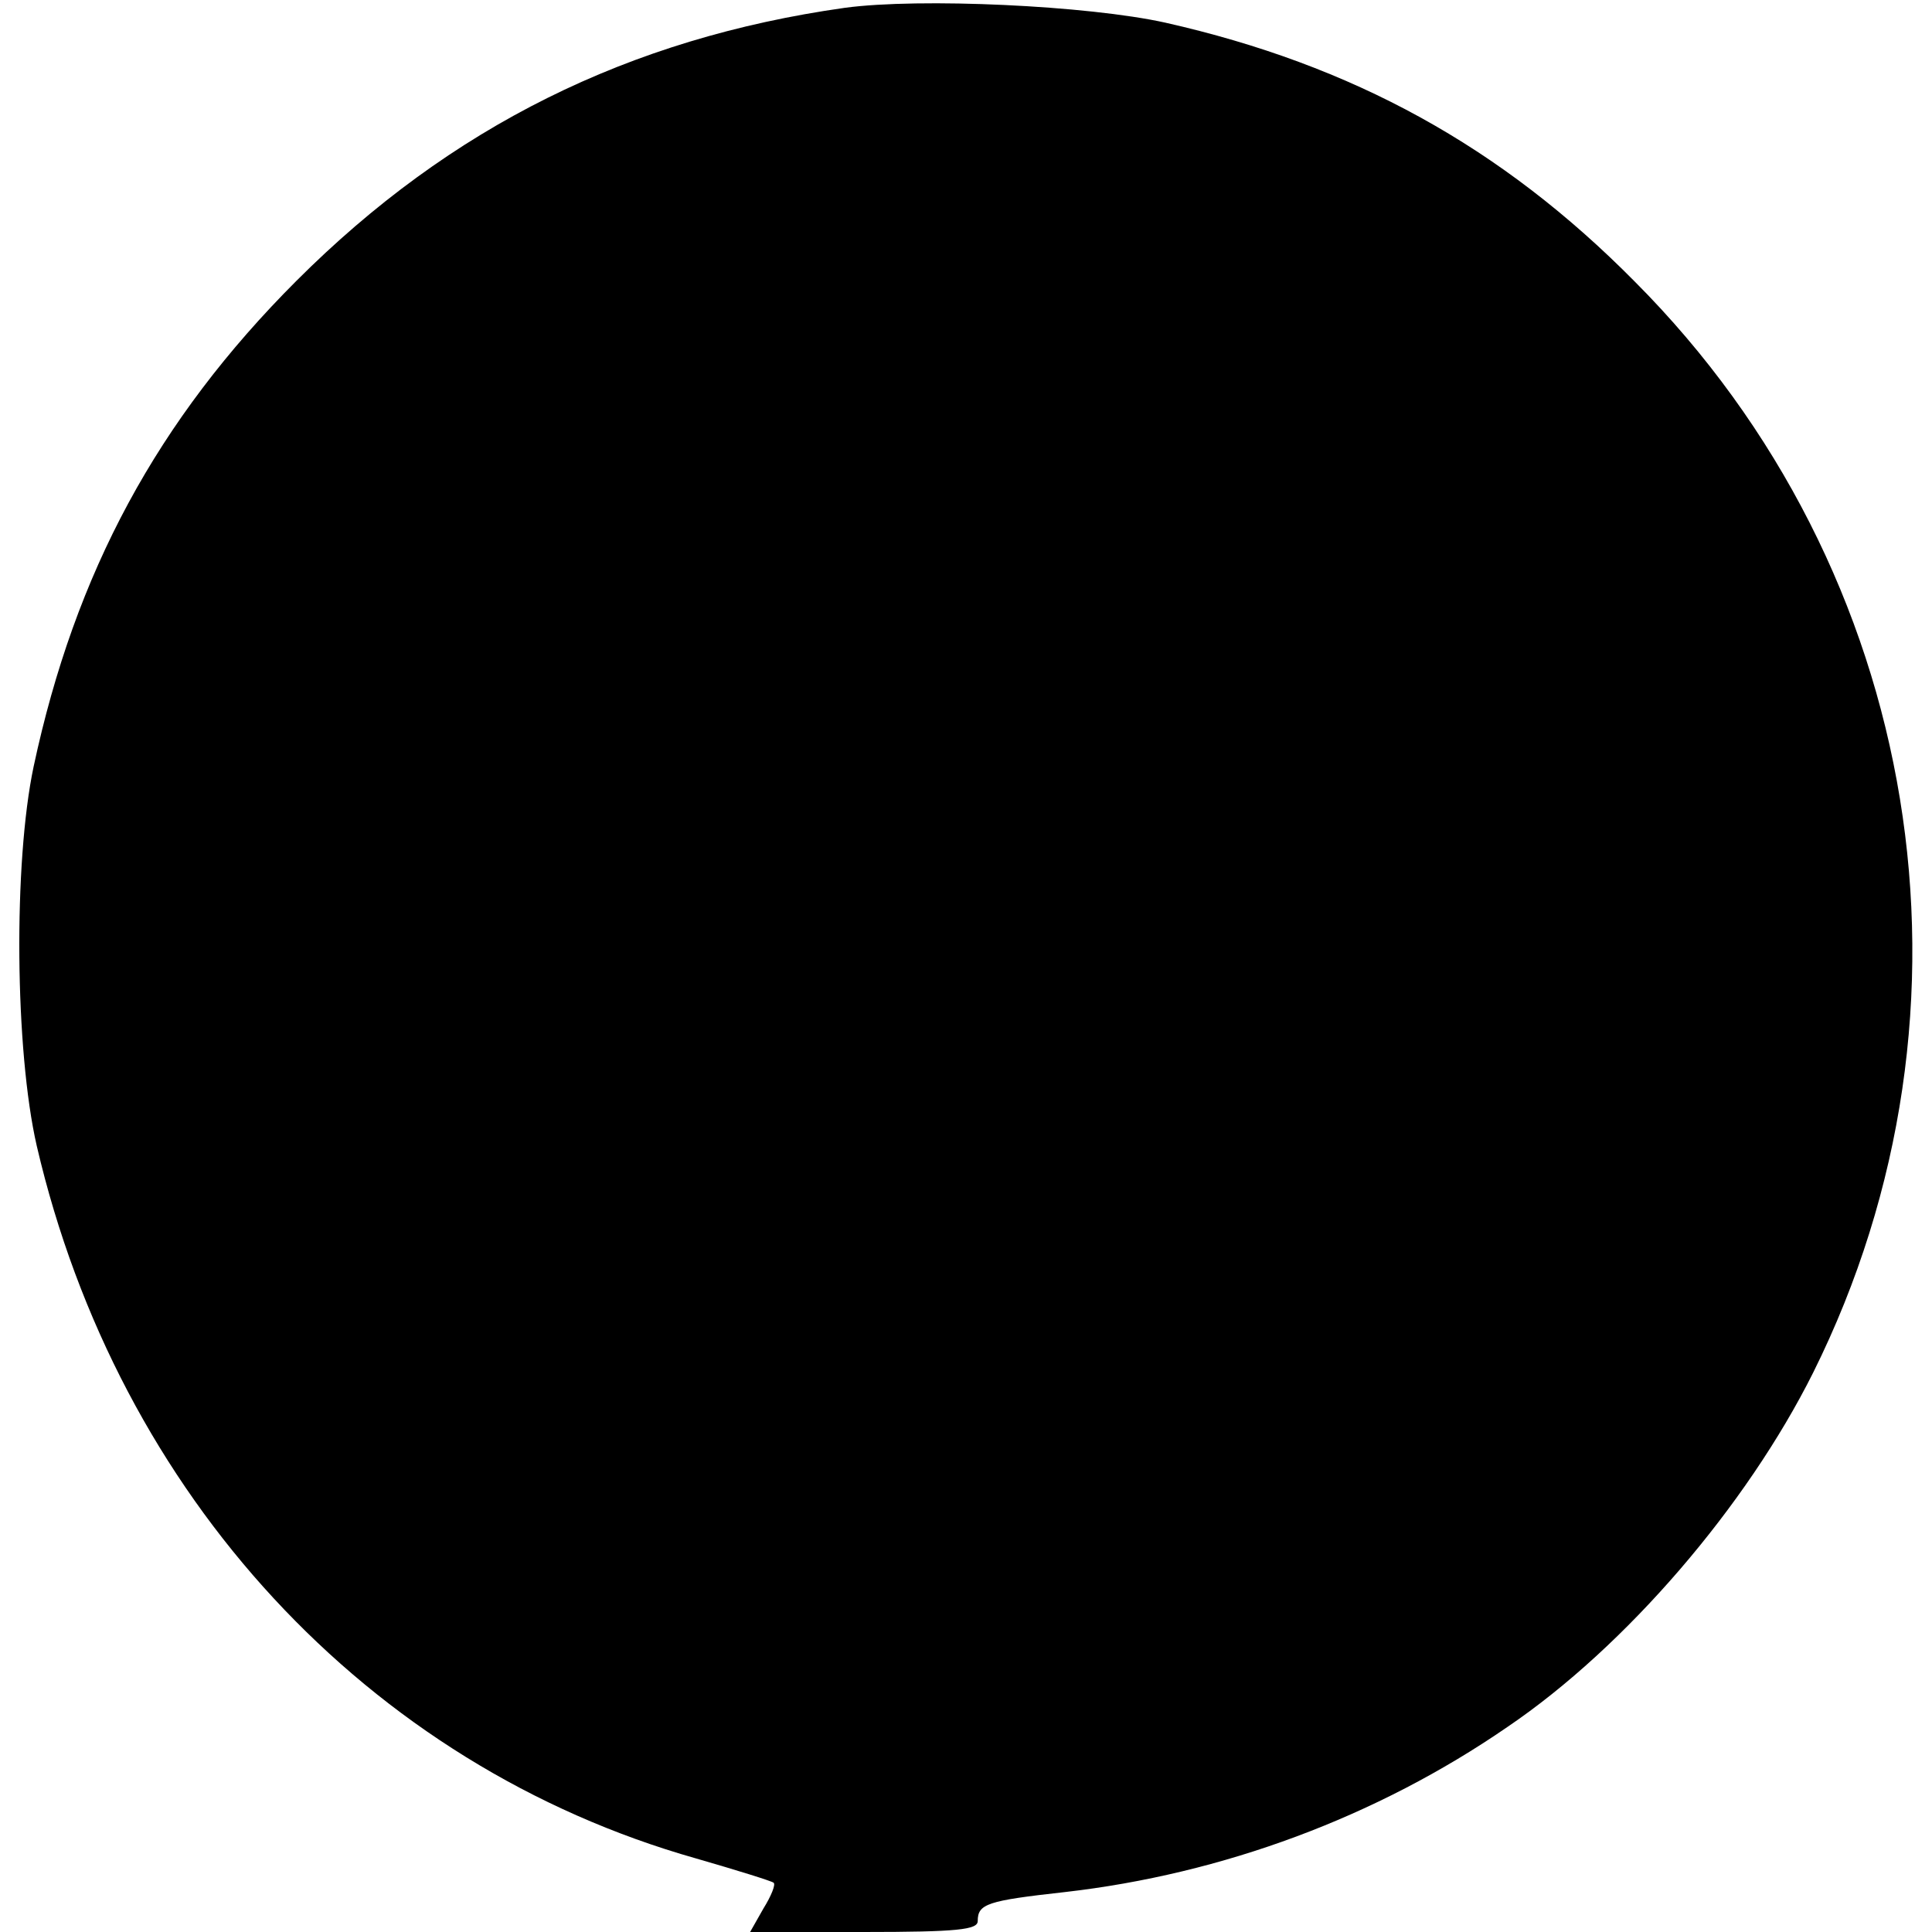
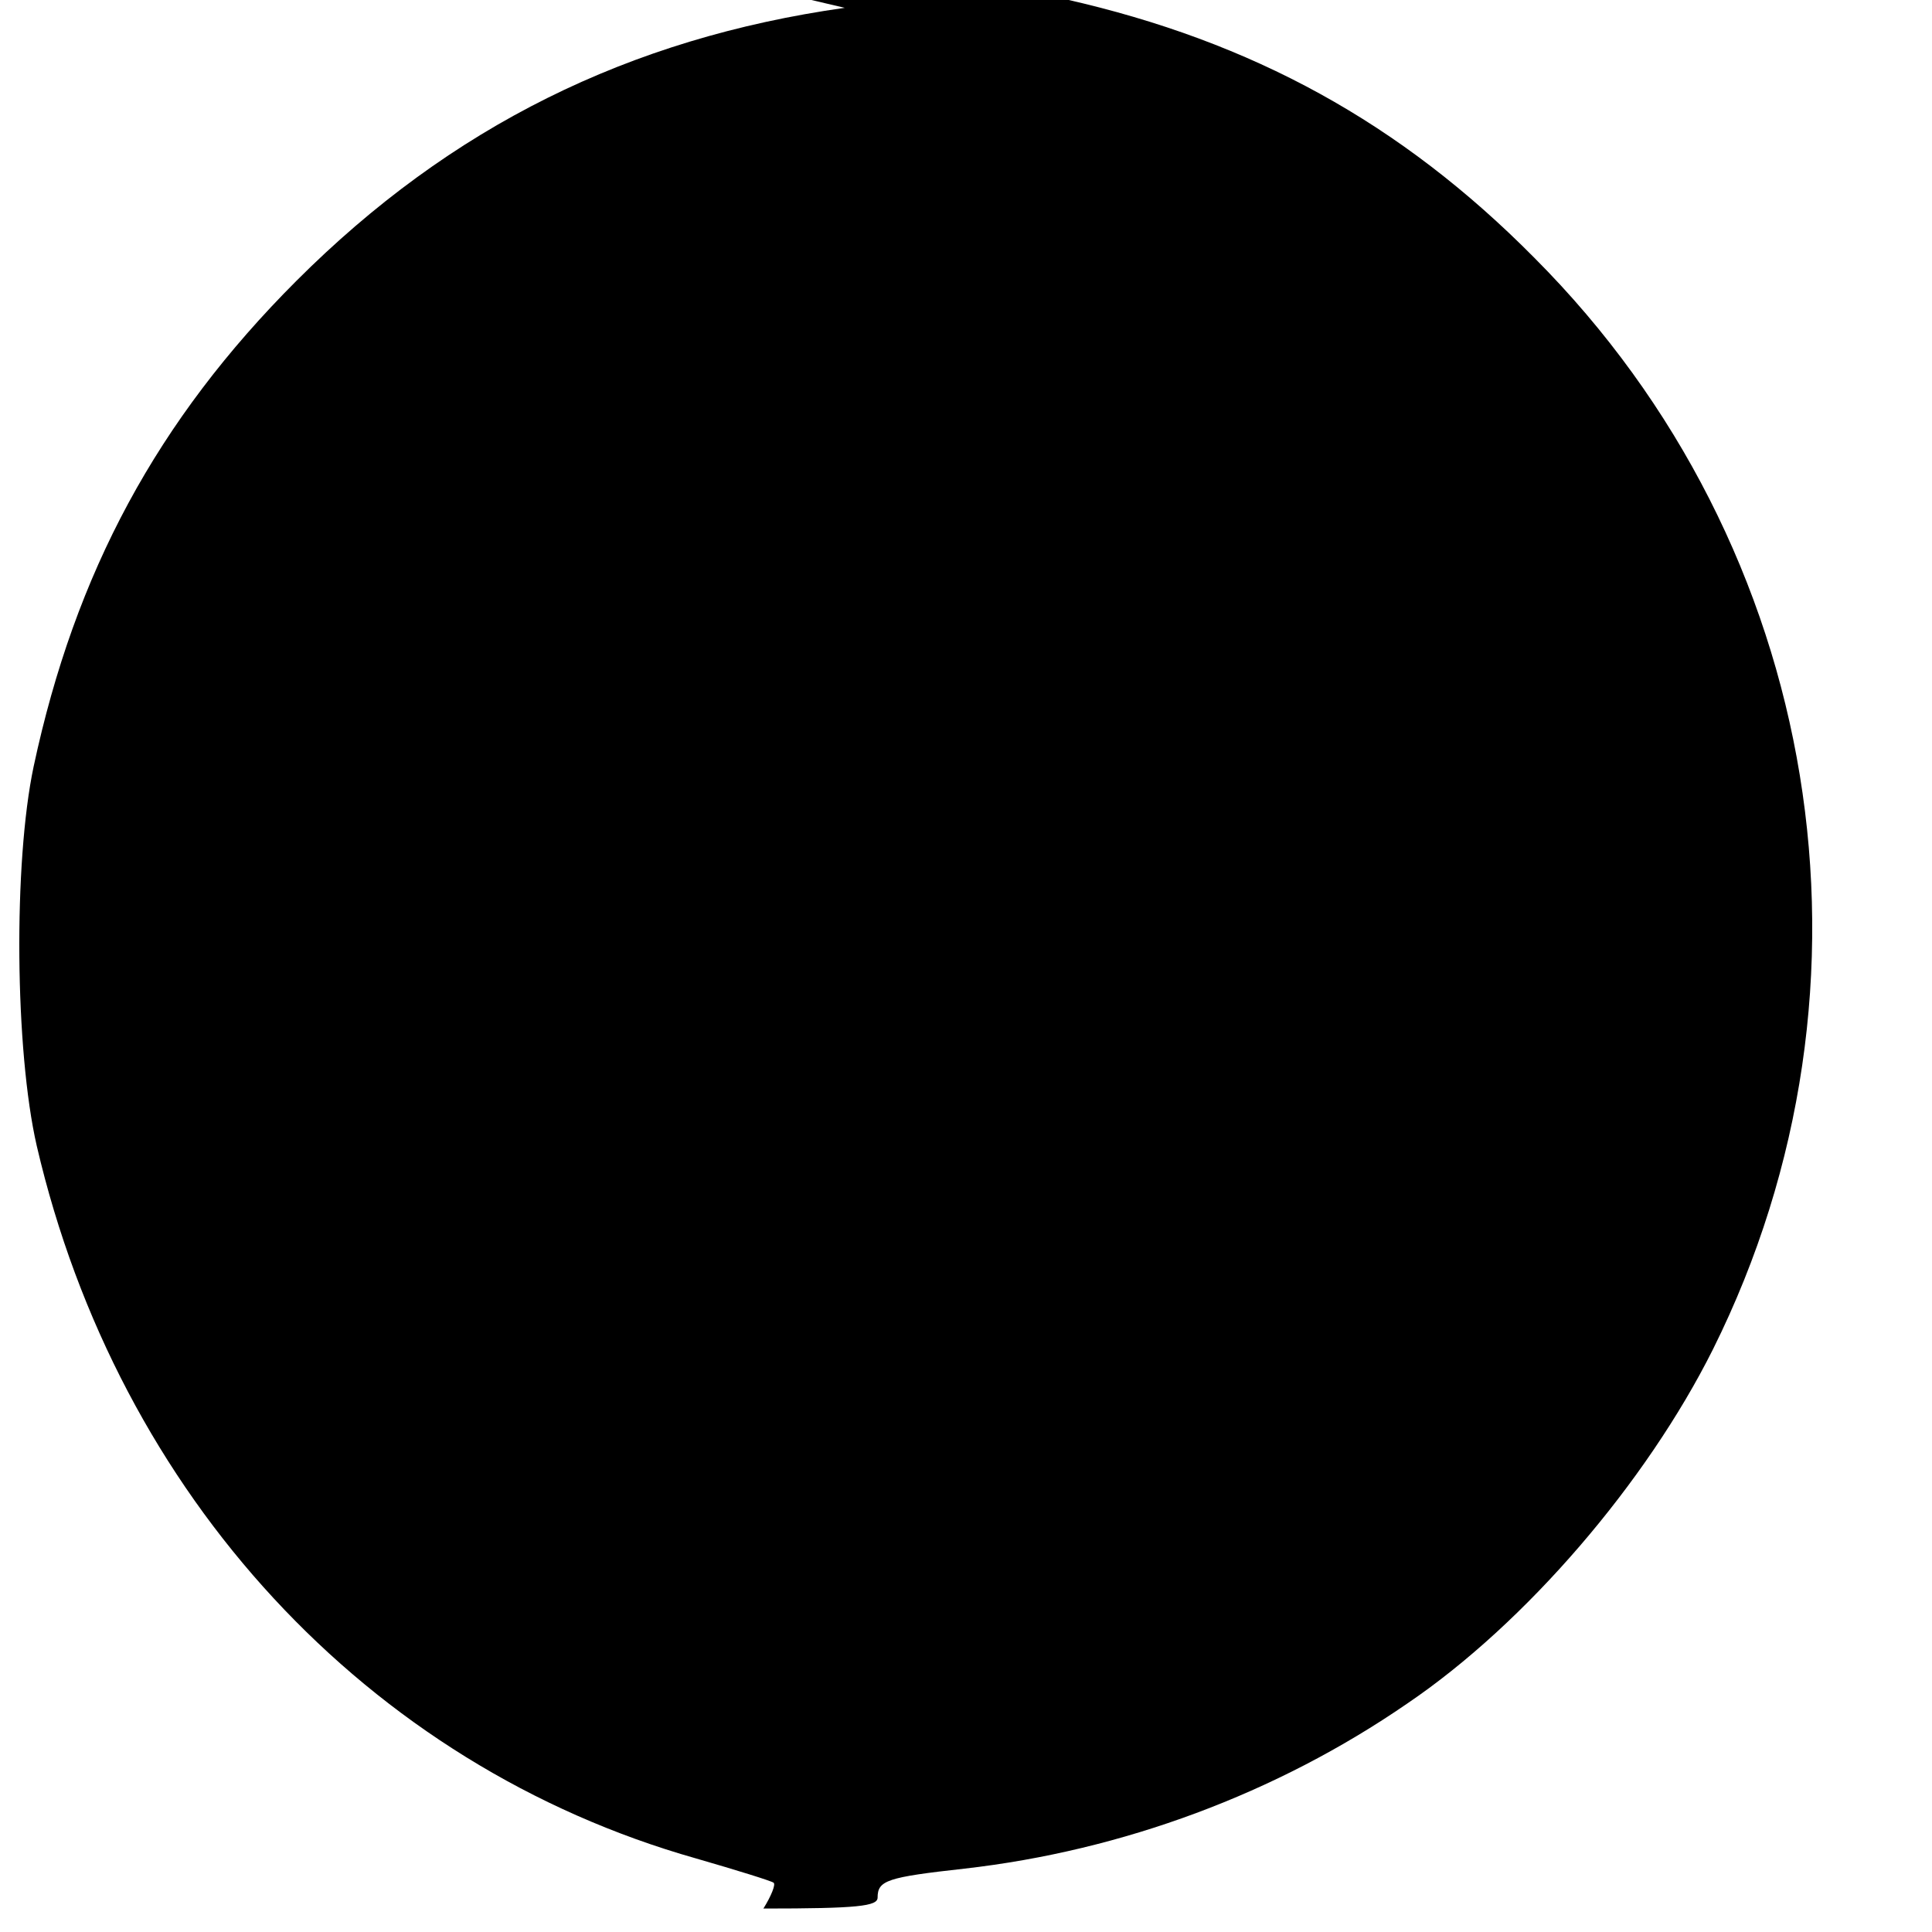
<svg xmlns="http://www.w3.org/2000/svg" version="1.0" width="247pt" height="247pt" viewBox="0 0 247 247" preserveAspectRatio="xMidYMid meet">
  <g transform="translate(0,247) scale(0.1,-0.1)" fill="#000000" stroke="none">
-     <path d="M1080 2460 c-276 -39 -504 -152 -701 -349 -178 -178 -283 -373 -336 -621 -26 -123 -24 -363 4 -485 104 -447 423 -792 843 -911 52 -15 97 -29 99 -31 3 -2 -3 -17 -13 -33 l-17 -30 145 0 c121 0 146 3 146 14 0 22 12 26 111 37 202 23 399 96 566 211 152 103 306 283 391 453 232 466 140 1026 -228 1395 -171 173 -361 277 -600 331 -99 22 -314 32 -410 19z" />
+     <path d="M1080 2460 c-276 -39 -504 -152 -701 -349 -178 -178 -283 -373 -336 -621 -26 -123 -24 -363 4 -485 104 -447 423 -792 843 -911 52 -15 97 -29 99 -31 3 -2 -3 -17 -13 -33 c121 0 146 3 146 14 0 22 12 26 111 37 202 23 399 96 566 211 152 103 306 283 391 453 232 466 140 1026 -228 1395 -171 173 -361 277 -600 331 -99 22 -314 32 -410 19z" />
  </g>
</svg>